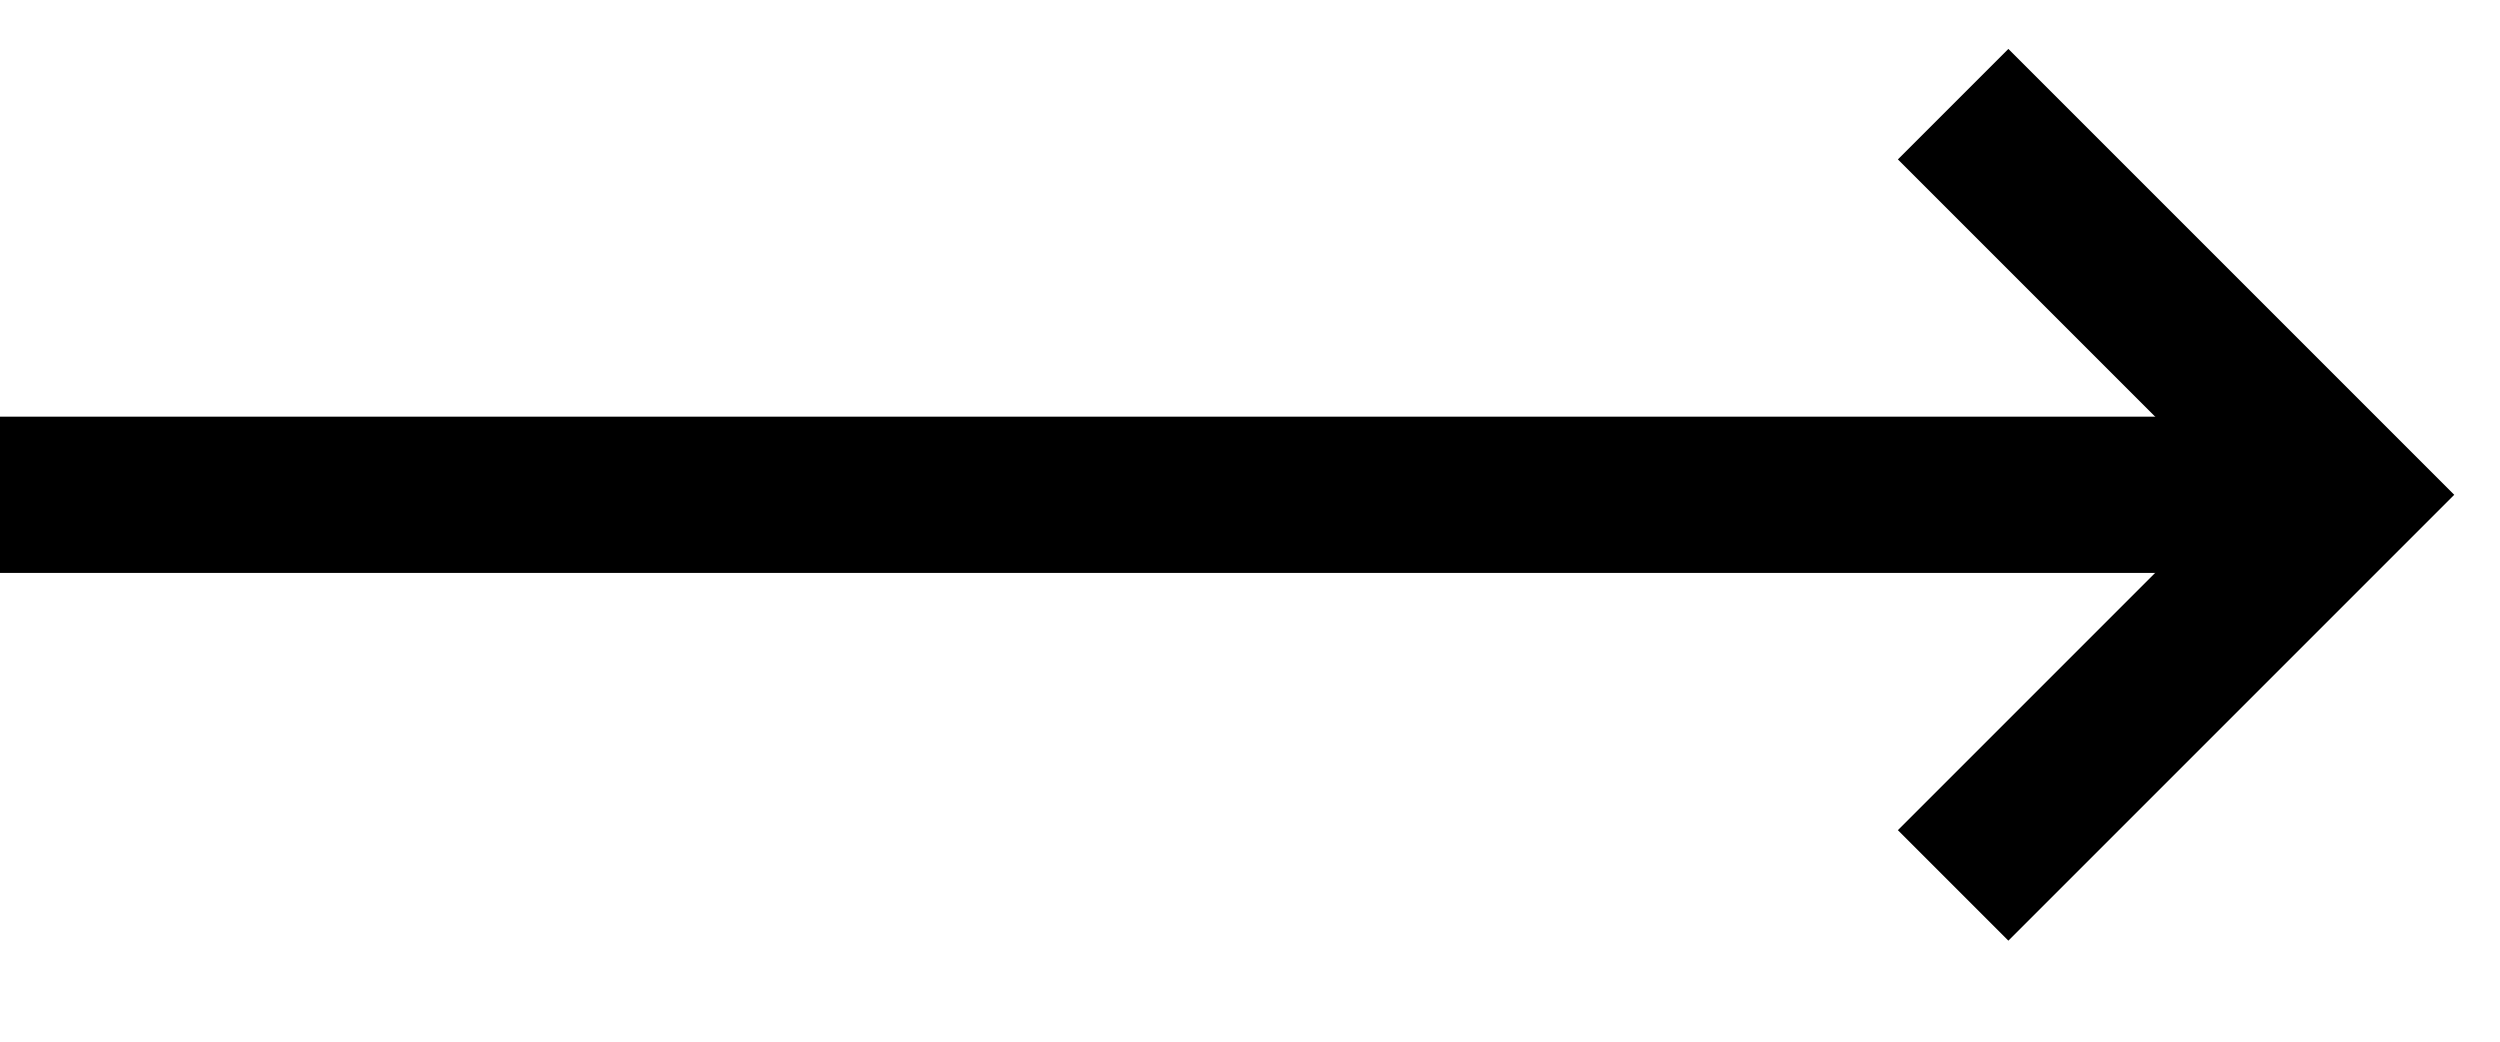
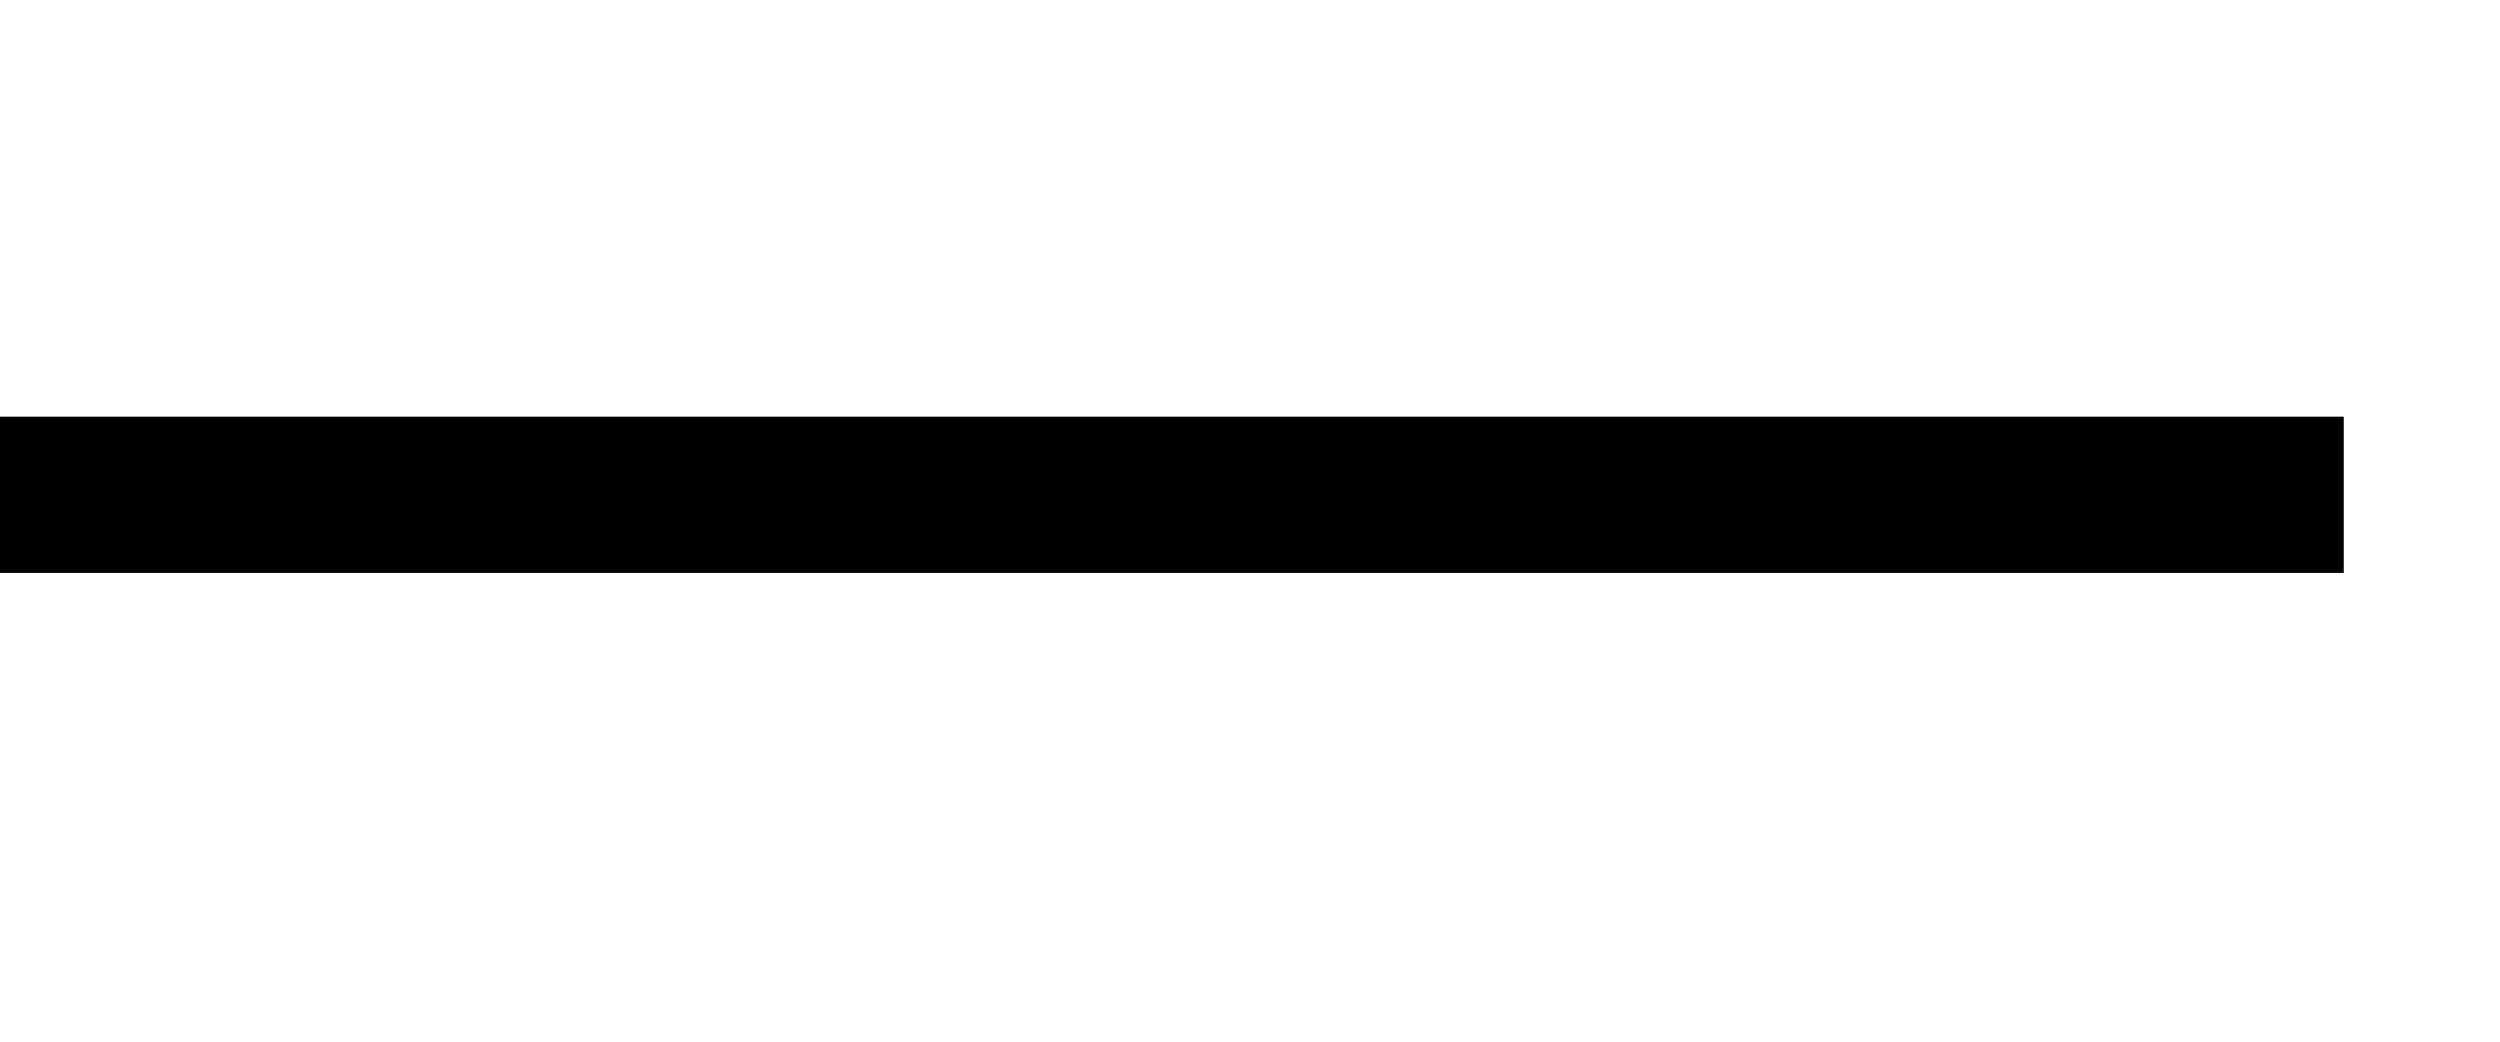
<svg xmlns="http://www.w3.org/2000/svg" width="24" height="10" viewBox="0 0 24 10" fill="none">
  <path d="M22.5 4.75H0" stroke="#000" stroke-width="1.5" />
-   <path d="M18.75 8.5L22.5 4.75L18.75 1" stroke="#000" stroke-width="1.5" />
</svg>